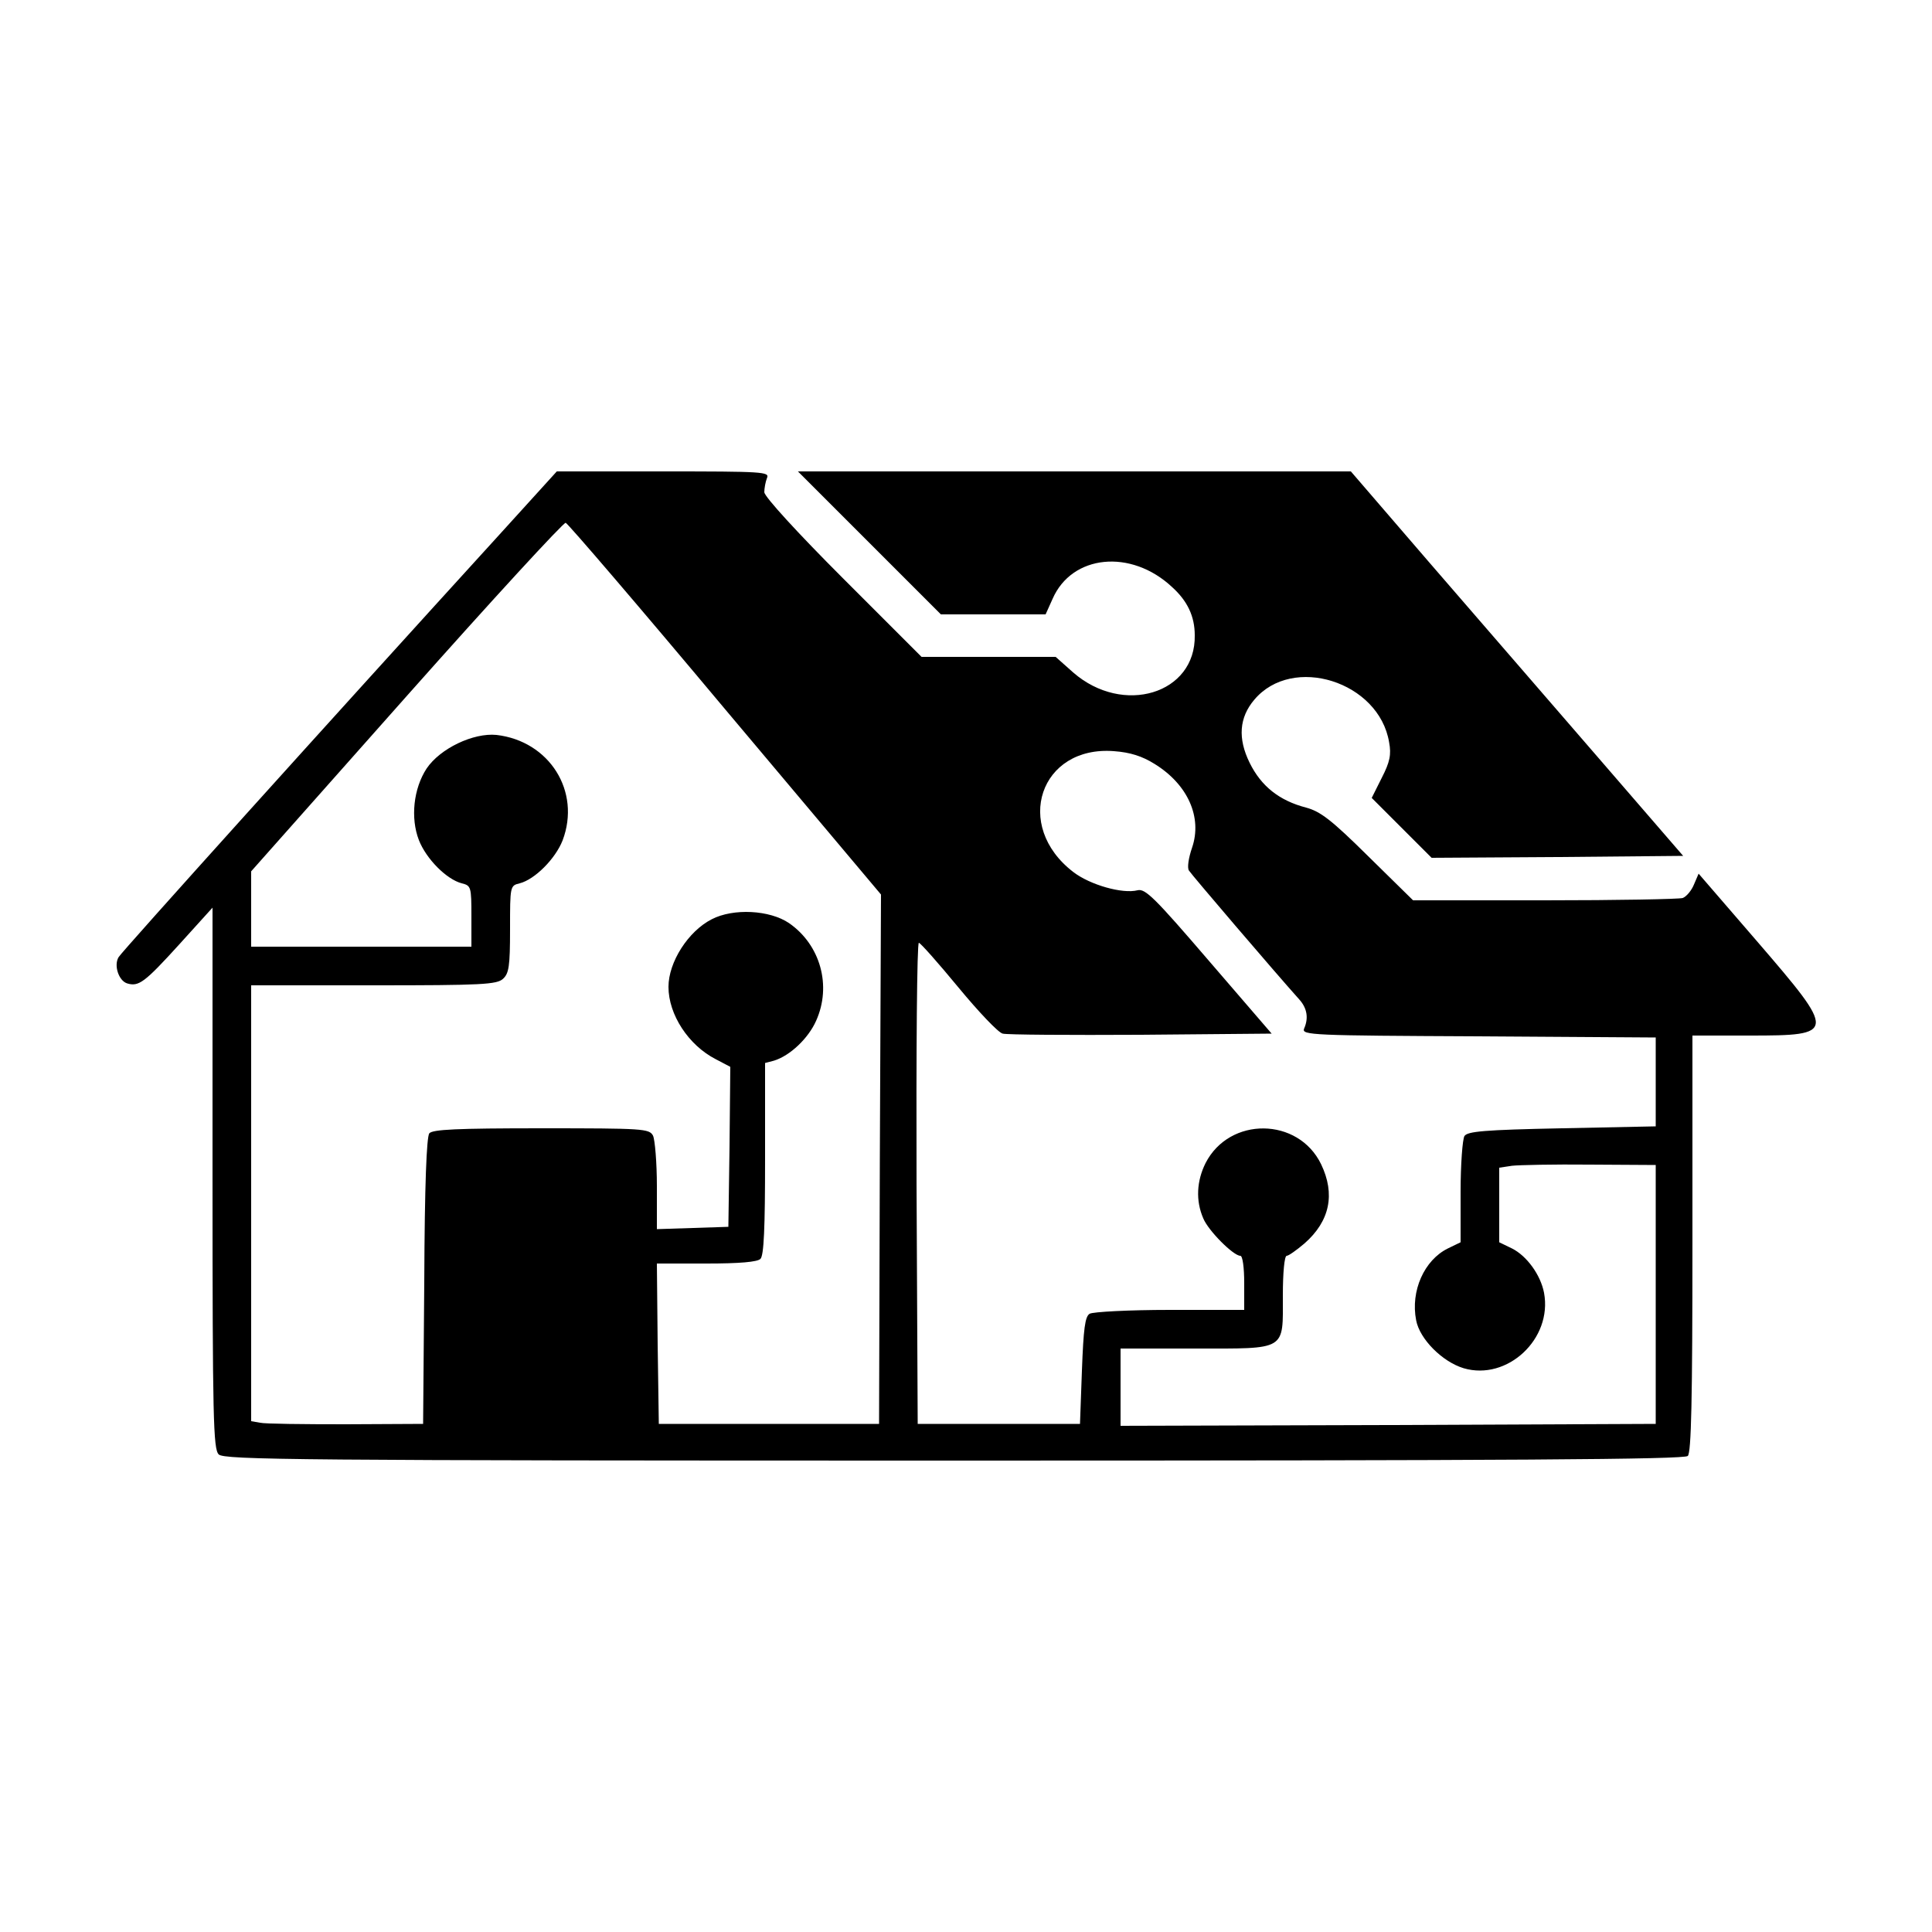
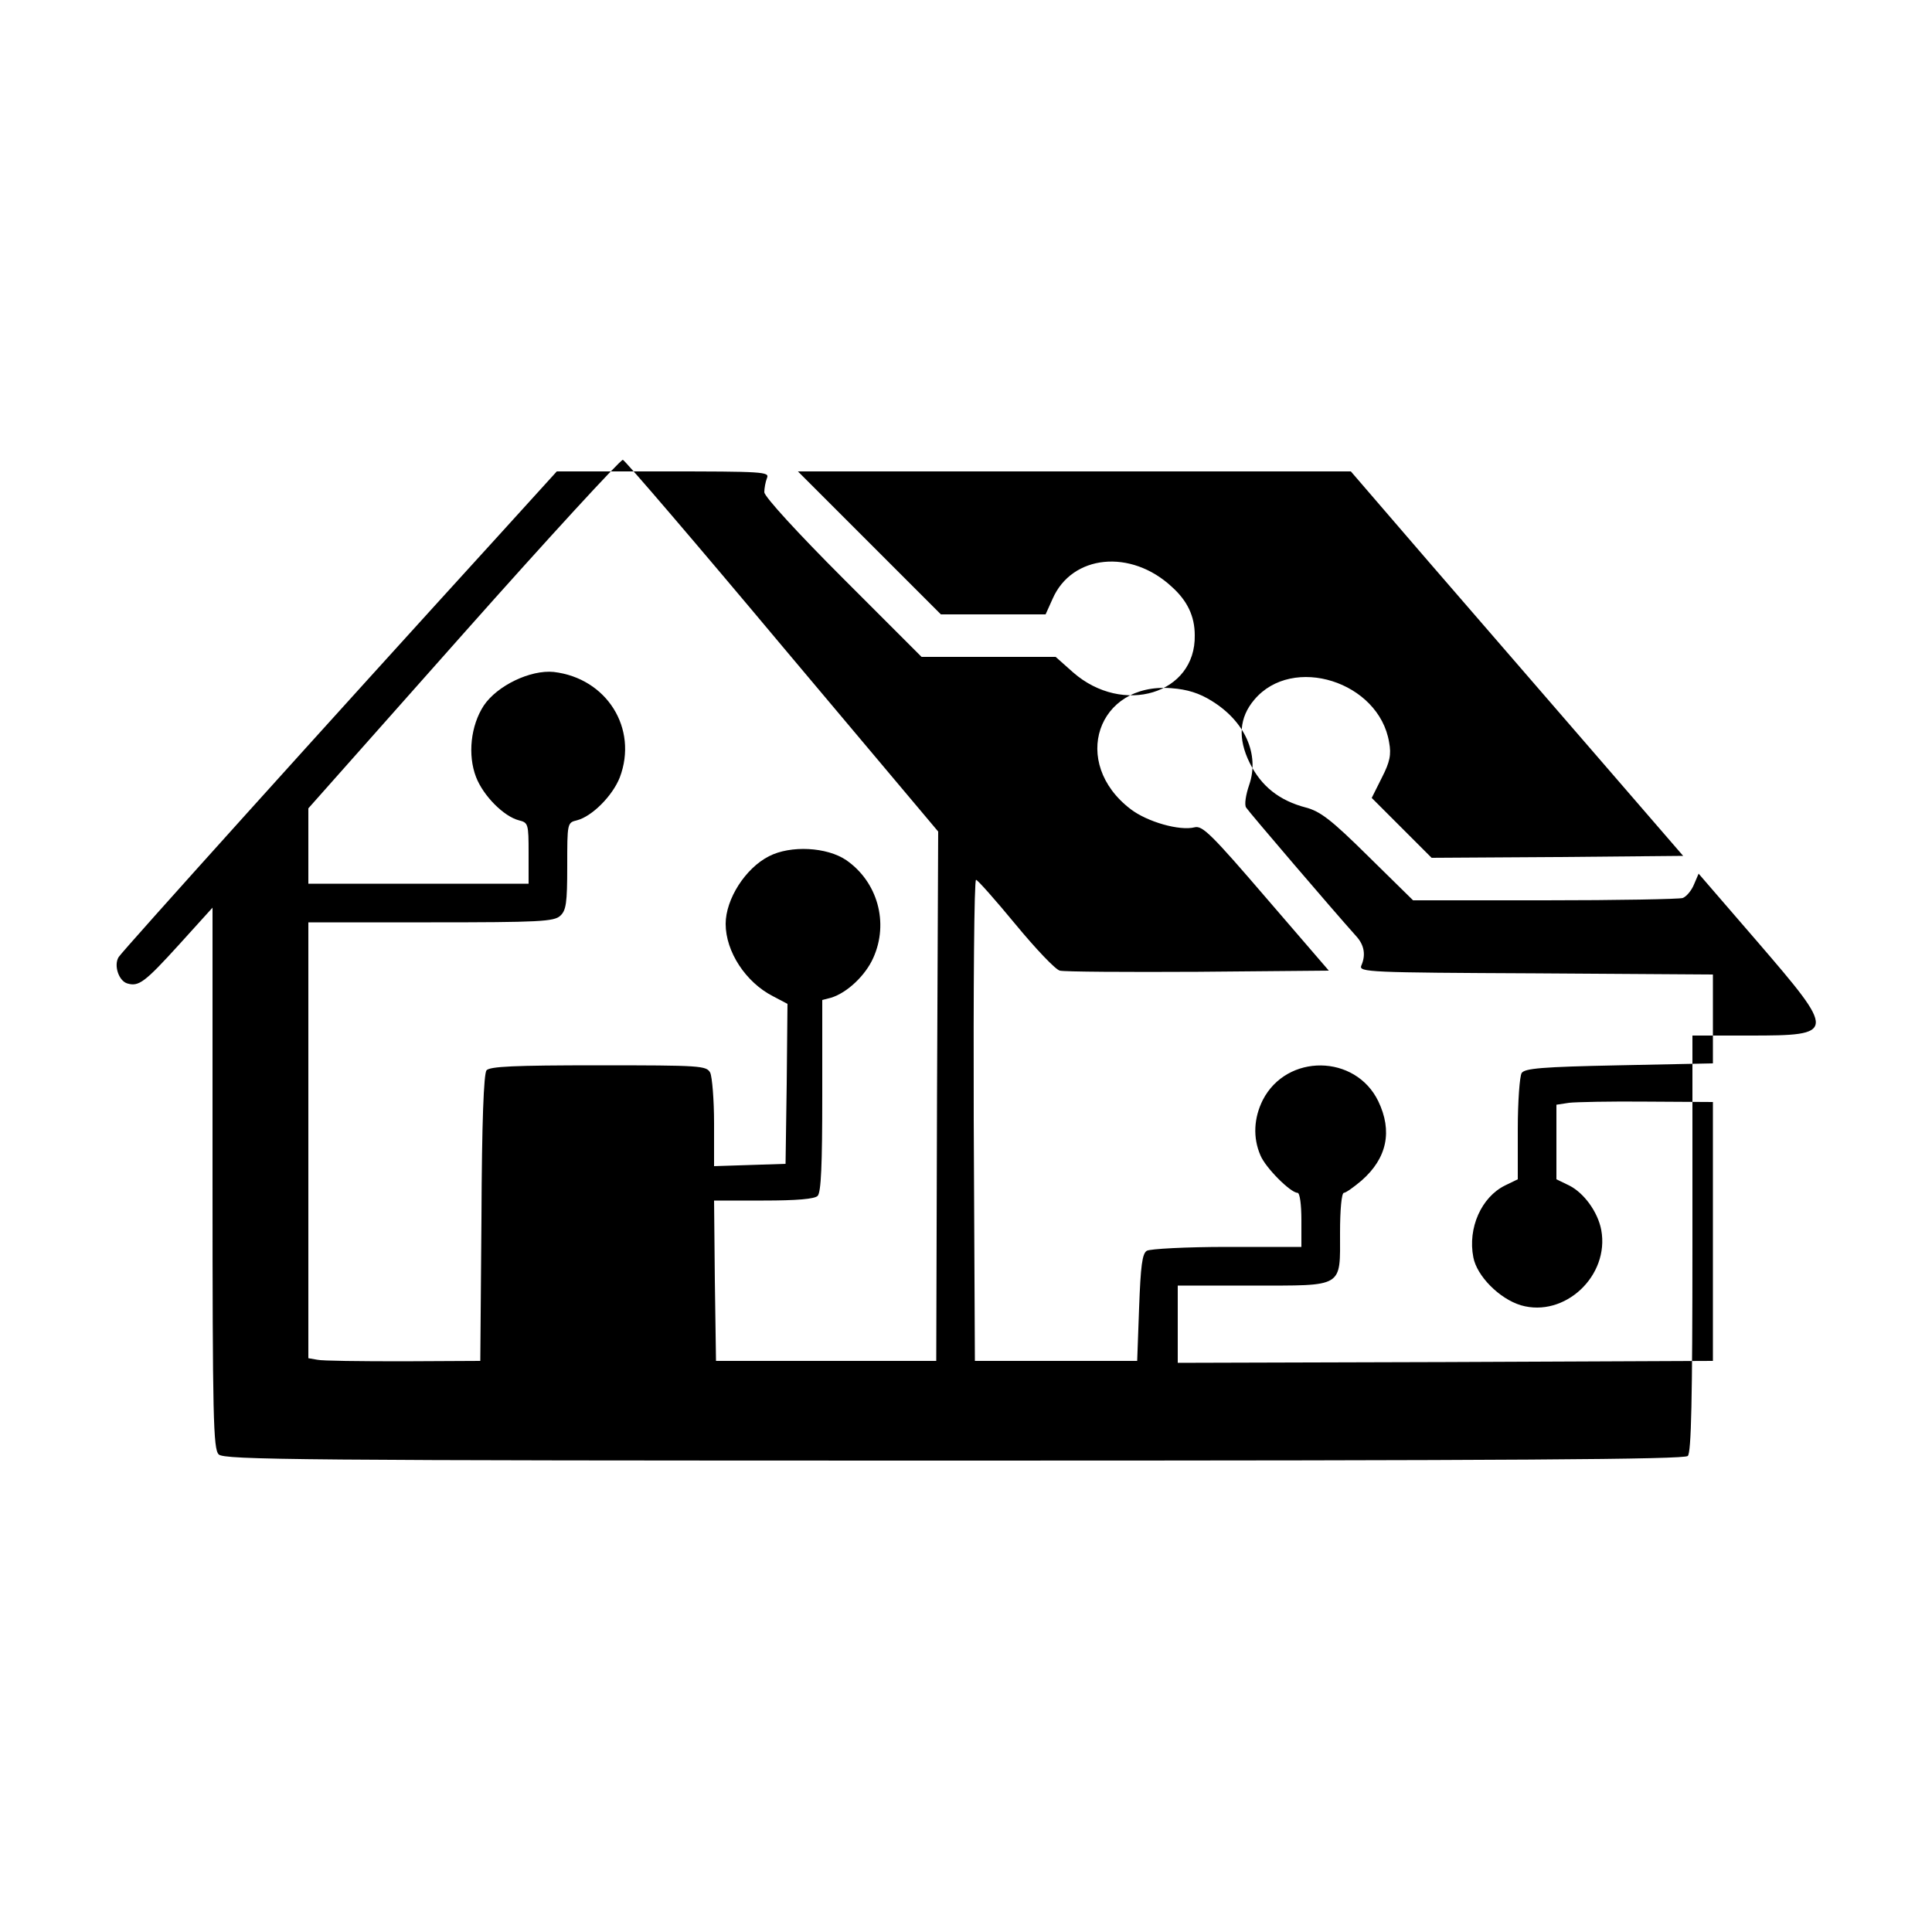
<svg xmlns="http://www.w3.org/2000/svg" height="500pt" preserveAspectRatio="xMidYMid meet" viewBox="0 0 500 500" width="500pt">
-   <path d="m1293 3617c-441-484-979-1081-986-1094-13-21 0-61 22-68 30-9 45 2 135 101l86 95v-700c0-623 2-701 16-715s200-16 1903-16c1454 0 1890 3 1899 12s12 145 12 550v538h148c225 0 225 5 20 243l-152 176-12-28c-6-15-19-31-29-35-9-3-170-6-357-6h-341l-116 114c-96 95-124 116-161 126-69 18-116 55-146 116-31 63-27 117 12 163 99 118 323 47 349-110 6-32 2-51-19-92l-26-52 78-78 77-77 326 2 325 3-230 266c-127 147-321 371-431 498l-199 231h-715-716l185-185 185-185h135 136l18 40c50 115 203 130 309 31 40-36 59-76 59-125 3-152-186-209-315-96l-45 40h-174-173l-203 203c-118 118-203 211-204 223 0 10 3 27 7 37 7 16-10 17-268 17h-276zm584-453 403-479-3-685-2-685h-285-285l-3 208-2 207h128c86 0 132 4 140 12 9 9 12 80 12 259v248l23 6c42 13 89 58 109 103 41 91 11 197-70 253-50 34-144 39-200 10-61-31-112-111-112-175 0-72 52-151 122-187l38-20-2-207-3-207-92-3-93-3v111c0 61-5 120-10 131-10 18-24 19-289 19-220 0-281-3-290-13-7-10-12-131-13-383l-3-369-200-1c-110 0-210 1-222 4l-23 4v564 564h317c280 0 319 2 335 17 15 14 18 32 18 128 0 112 0 113 25 119 39 10 92 63 111 111 48 127-34 257-171 273-60 6-146-35-181-87-34-52-42-128-20-185 19-49 72-102 111-112 24-6 25-9 25-85v-79h-285-285v98 97l402 453c221 249 407 451 412 449 6-2 192-219 413-483zm1111-141c86-53 124-138 97-217-9-26-13-52-8-59 6-10 224-265 285-333 21-23 25-49 13-76-7-17 20-18 451-20l459-3v-115-115l-243-5c-201-4-244-8-252-20-5-8-10-73-10-145v-130l-33-16c-61-30-97-110-82-186 9-48 67-107 123-124 113-33 230 76 208 195-9 47-45 96-83 115l-33 16v96 97l33 5c17 2 109 4 202 3l170-1v-335-335l-692-3-693-2v100 100h192c240 0 228-7 228 137 0 59 4 103 10 103 5 0 26 15 46 32 66 58 80 128 43 205-59 122-237 124-299 3-23-46-26-97-6-143 13-32 78-97 96-97 6 0 10-31 10-70v-70h-192c-106 0-200-5-208-10-12-7-16-39-20-147l-5-138h-210-210l-3 623c-1 342 1 622 6 622 4 0 50-52 102-115s104-118 115-120c11-3 172-4 358-3l338 3-162 188c-140 163-165 188-185 183-39-10-123 14-166 47-157 120-86 328 105 313 42-3 73-13 105-33z" transform="matrix(.1 0 0 -.1 0 500)" />
+   <path d="m1293 3617c-441-484-979-1081-986-1094-13-21 0-61 22-68 30-9 45 2 135 101l86 95v-700c0-623 2-701 16-715s200-16 1903-16c1454 0 1890 3 1899 12s12 145 12 550v538h148c225 0 225 5 20 243l-152 176-12-28c-6-15-19-31-29-35-9-3-170-6-357-6h-341l-116 114c-96 95-124 116-161 126-69 18-116 55-146 116-31 63-27 117 12 163 99 118 323 47 349-110 6-32 2-51-19-92l-26-52 78-78 77-77 326 2 325 3-230 266c-127 147-321 371-431 498l-199 231h-715-716l185-185 185-185h135 136l18 40c50 115 203 130 309 31 40-36 59-76 59-125 3-152-186-209-315-96l-45 40h-174-173l-203 203c-118 118-203 211-204 223 0 10 3 27 7 37 7 16-10 17-268 17h-276m584-453 403-479-3-685-2-685h-285-285l-3 208-2 207h128c86 0 132 4 140 12 9 9 12 80 12 259v248l23 6c42 13 89 58 109 103 41 91 11 197-70 253-50 34-144 39-200 10-61-31-112-111-112-175 0-72 52-151 122-187l38-20-2-207-3-207-92-3-93-3v111c0 61-5 120-10 131-10 18-24 19-289 19-220 0-281-3-290-13-7-10-12-131-13-383l-3-369-200-1c-110 0-210 1-222 4l-23 4v564 564h317c280 0 319 2 335 17 15 14 18 32 18 128 0 112 0 113 25 119 39 10 92 63 111 111 48 127-34 257-171 273-60 6-146-35-181-87-34-52-42-128-20-185 19-49 72-102 111-112 24-6 25-9 25-85v-79h-285-285v98 97l402 453c221 249 407 451 412 449 6-2 192-219 413-483zm1111-141c86-53 124-138 97-217-9-26-13-52-8-59 6-10 224-265 285-333 21-23 25-49 13-76-7-17 20-18 451-20l459-3v-115-115l-243-5c-201-4-244-8-252-20-5-8-10-73-10-145v-130l-33-16c-61-30-97-110-82-186 9-48 67-107 123-124 113-33 230 76 208 195-9 47-45 96-83 115l-33 16v96 97l33 5c17 2 109 4 202 3l170-1v-335-335l-692-3-693-2v100 100h192c240 0 228-7 228 137 0 59 4 103 10 103 5 0 26 15 46 32 66 58 80 128 43 205-59 122-237 124-299 3-23-46-26-97-6-143 13-32 78-97 96-97 6 0 10-31 10-70v-70h-192c-106 0-200-5-208-10-12-7-16-39-20-147l-5-138h-210-210l-3 623c-1 342 1 622 6 622 4 0 50-52 102-115s104-118 115-120c11-3 172-4 358-3l338 3-162 188c-140 163-165 188-185 183-39-10-123 14-166 47-157 120-86 328 105 313 42-3 73-13 105-33z" transform="matrix(.1 0 0 -.1 0 500)" />
</svg>